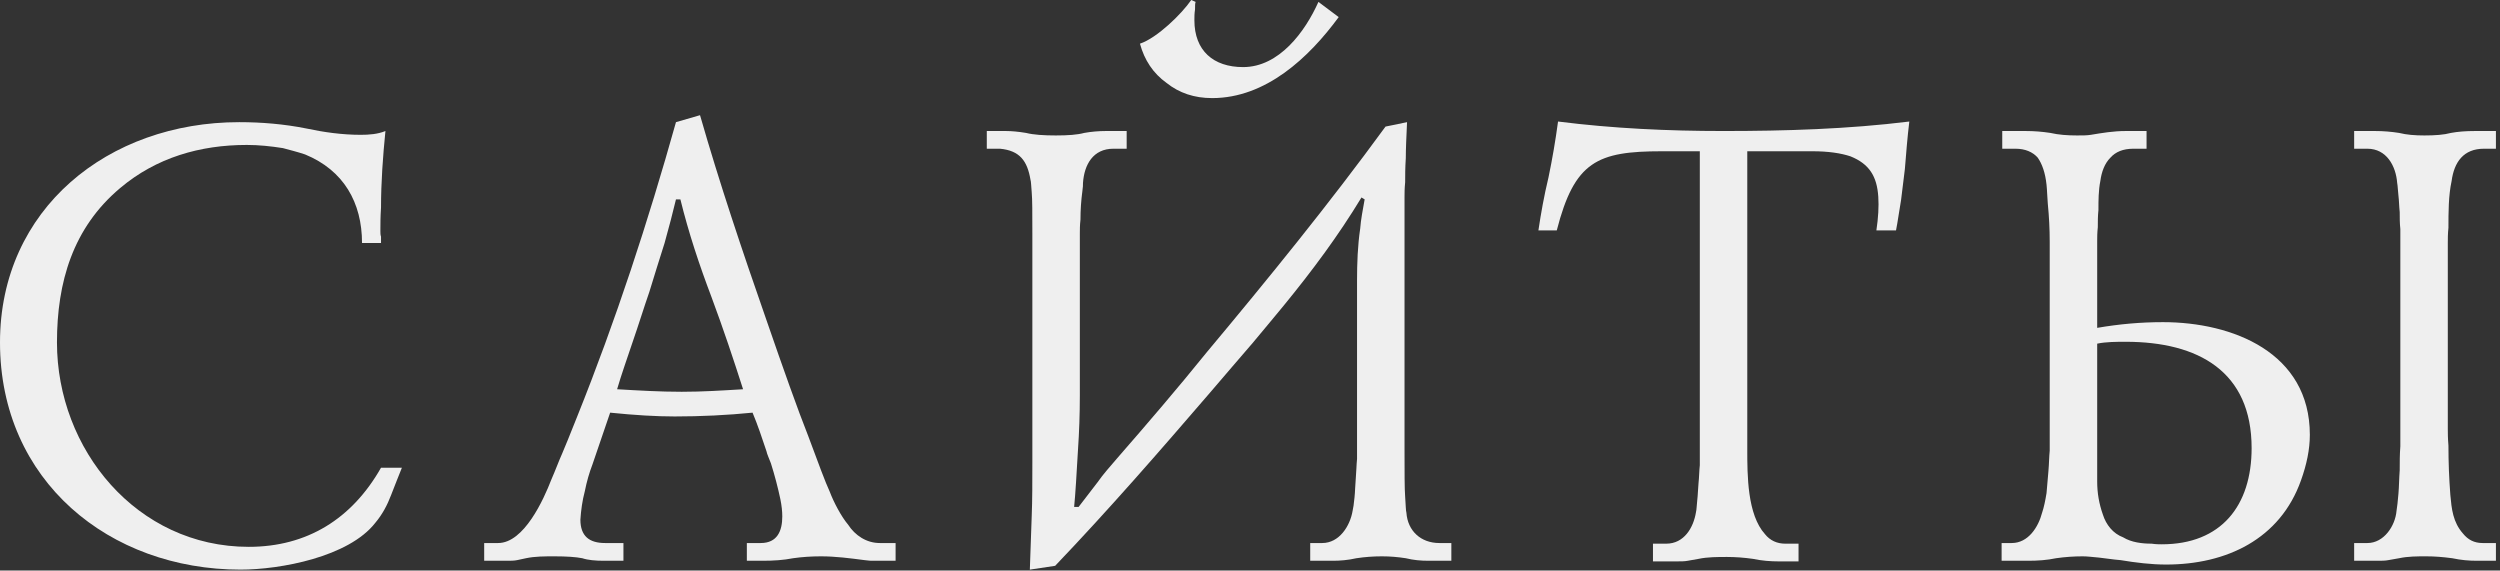
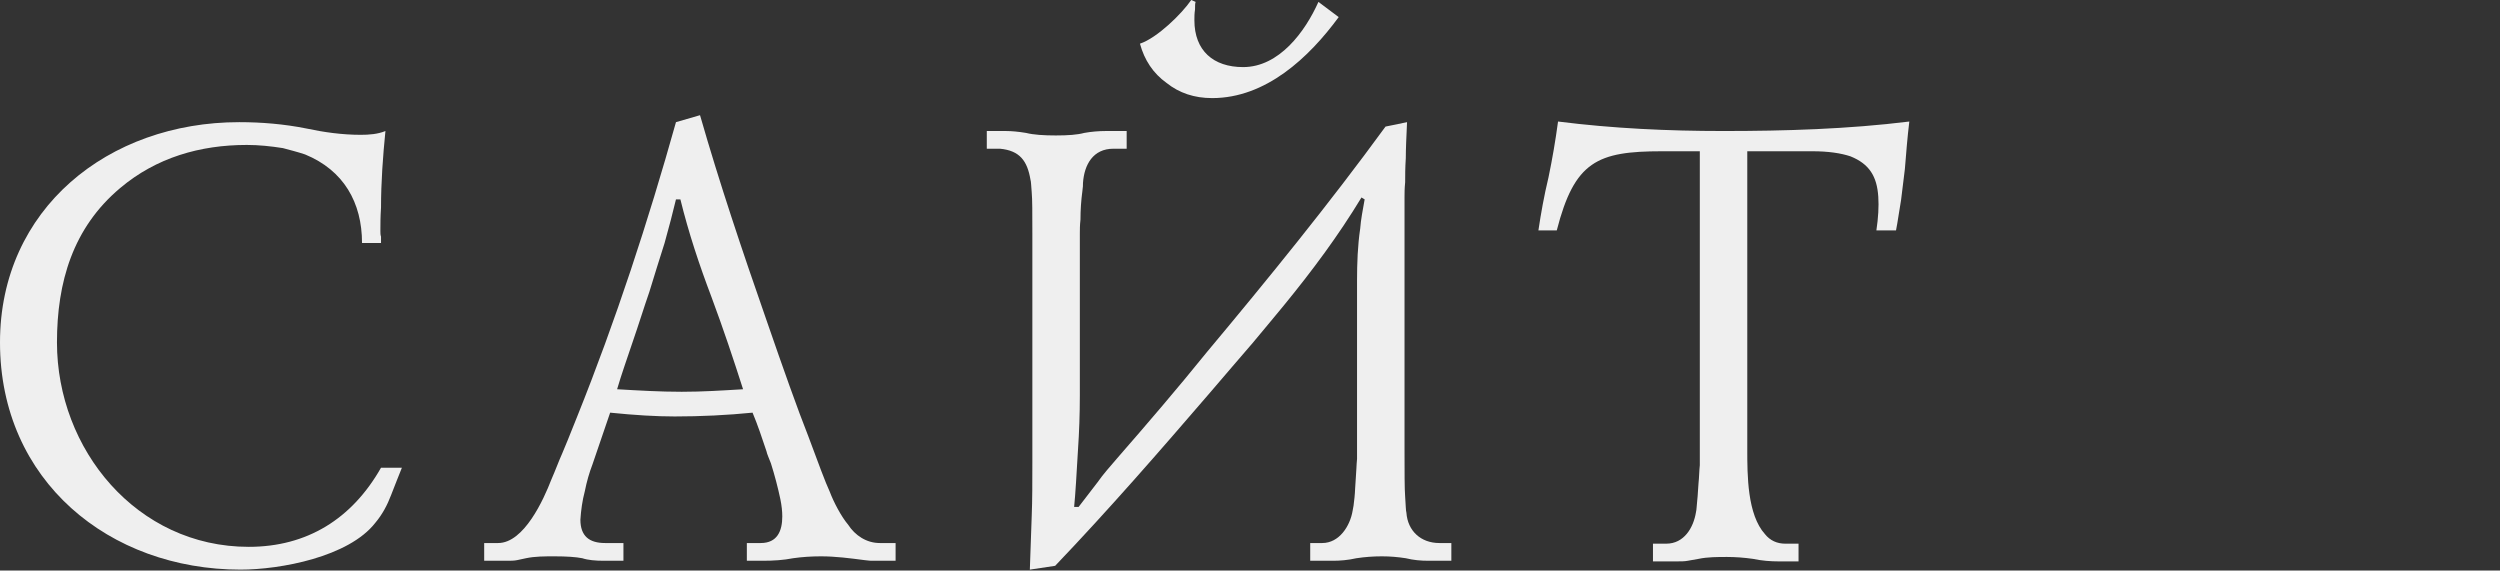
<svg xmlns="http://www.w3.org/2000/svg" viewBox="0 0 118.307 27" fill="none">
  <rect x="0" y="0" width="118.307" height="27" fill="#333333" stroke="none" />
  <path d="M17.132 11.501C17.132 9.584 16.263 8.057 14.436 7.308C14.077 7.188 13.718 7.098 13.388 7.009C12.819 6.919 12.25 6.859 11.681 6.859C9.465 6.859 7.398 7.458 5.691 8.895C3.444 10.782 2.696 13.358 2.696 16.204C2.696 21.265 6.469 25.878 11.771 25.878C14.526 25.878 16.653 24.56 18.031 22.134H19.019C18.869 22.523 18.689 22.943 18.51 23.422C18.33 23.901 18.09 24.35 17.761 24.74C16.503 26.357 13.268 26.956 11.381 26.956C5.182 26.956 0 22.763 0 16.204C0 9.884 5.122 5.781 11.321 5.781C12.37 5.781 13.448 5.87 14.496 6.08C15.335 6.26 16.204 6.38 17.072 6.38C17.461 6.38 17.881 6.35 18.24 6.2C18.12 7.398 18.031 8.626 18.031 9.824C18.001 10.273 18.001 10.633 18.001 10.932C18.001 11.022 18.001 11.112 18.031 11.202C18.031 11.292 18.031 11.411 18.031 11.501H17.132Z" fill="#EFEFEF" />
  <path d="M33.127 5.451C34.055 8.686 35.134 11.891 36.242 15.065C37.08 17.491 37.739 19.348 38.248 20.636C38.728 21.924 39.057 22.823 39.267 23.272C39.447 23.751 39.806 24.44 40.135 24.829C40.465 25.339 41.004 25.698 41.633 25.698H42.382V26.537H41.274C41.244 26.537 41.124 26.537 40.914 26.507C40.225 26.417 39.536 26.327 38.848 26.327C38.398 26.327 37.949 26.357 37.53 26.417C37.08 26.507 36.601 26.537 36.092 26.537H35.343V25.698H36.002C36.781 25.698 37.02 25.129 37.02 24.44C37.02 24.2 36.991 23.931 36.931 23.631C36.811 23.062 36.661 22.493 36.481 21.924C36.392 21.685 36.302 21.505 36.272 21.355C36.062 20.726 35.852 20.097 35.613 19.528C34.415 19.648 33.157 19.708 31.929 19.708C31.06 19.708 30.042 19.648 28.874 19.528L28.035 21.984C27.885 22.373 27.766 22.793 27.676 23.242C27.556 23.691 27.496 24.141 27.466 24.59C27.466 25.369 27.885 25.698 28.634 25.698H29.503V26.537H28.574C28.185 26.537 27.826 26.507 27.556 26.417C27.256 26.357 26.807 26.327 26.238 26.327C25.789 26.327 25.31 26.327 24.89 26.417C24.74 26.447 24.591 26.477 24.471 26.507C24.321 26.537 24.171 26.537 23.992 26.537H22.913V25.698H23.572C24.8 25.698 25.729 23.631 26.088 22.703C26.298 22.224 26.448 21.804 26.598 21.475C26.717 21.205 26.957 20.606 27.316 19.708C29.143 15.155 30.671 10.483 31.989 5.781L33.127 5.451ZM31.989 9.435C31.839 10.064 31.659 10.752 31.45 11.501C31.21 12.25 30.97 13.029 30.731 13.807C30.461 14.586 30.222 15.365 29.952 16.144C29.682 16.952 29.413 17.701 29.203 18.42C30.222 18.48 31.24 18.54 32.258 18.54C33.247 18.54 34.175 18.48 35.164 18.42C34.714 17.012 34.235 15.575 33.666 14.047C33.097 12.549 32.588 11.022 32.198 9.435H31.989Z" fill="#EFEFEF" />
  <path d="M67.604 26.537C67.244 26.537 66.885 26.507 66.526 26.417C66.136 26.357 65.777 26.327 65.387 26.327C64.998 26.327 64.579 26.357 64.189 26.417C63.8 26.507 63.411 26.537 63.081 26.537H62.003V25.698H62.572C63.381 25.698 63.89 24.889 64.01 24.17C64.04 24.051 64.07 23.841 64.099 23.542C64.129 23.272 64.129 22.972 64.159 22.643C64.189 22.314 64.189 22.014 64.219 21.715C64.219 21.415 64.219 21.205 64.219 21.056V13.268C64.219 12.46 64.249 11.621 64.369 10.812C64.399 10.393 64.489 9.944 64.579 9.435L64.429 9.345C63.321 11.172 62.093 12.819 60.745 14.466C60.356 14.946 59.846 15.545 59.277 16.233C58.678 16.922 58.019 17.701 57.271 18.57C54.875 21.355 52.478 24.111 49.933 26.776L48.735 26.956C48.765 26.027 48.795 25.159 48.824 24.41C48.854 23.661 48.854 22.823 48.854 21.894V11.052C48.854 10.094 48.854 9.435 48.824 9.105C48.795 8.776 48.795 8.596 48.765 8.506C48.615 7.608 48.255 7.128 47.327 7.038H46.698V6.2H47.596C47.866 6.2 48.195 6.23 48.555 6.29C48.914 6.38 49.394 6.41 49.963 6.41C50.532 6.41 50.981 6.38 51.31 6.29C51.64 6.23 51.999 6.2 52.329 6.2H53.317V7.038H52.688C51.73 7.038 51.31 7.787 51.25 8.656C51.25 8.746 51.25 8.866 51.221 9.045C51.161 9.494 51.131 9.944 51.131 10.393C51.101 10.663 51.101 10.872 51.101 11.052V18.719C51.101 19.588 51.071 20.457 51.011 21.325C50.981 21.834 50.951 22.343 50.921 22.823C50.891 23.302 50.861 23.691 50.831 23.991H51.041C51.34 23.601 51.64 23.212 51.939 22.823C52.209 22.433 52.538 22.074 52.868 21.685C54.305 20.037 55.743 18.36 57.121 16.653C60.026 13.178 62.901 9.644 65.567 5.99L66.585 5.781C66.555 6.469 66.526 7.038 66.526 7.488C66.496 7.937 66.496 8.326 66.496 8.626C66.466 8.925 66.466 9.165 66.466 9.315V21.235C66.466 22.343 66.466 23.122 66.496 23.512C66.526 23.931 66.526 24.17 66.555 24.26C66.615 25.129 67.244 25.698 68.113 25.698H68.682V26.537H67.604ZM63.351 0.809C61.943 2.726 59.906 4.642 57.361 4.642C56.522 4.642 55.803 4.403 55.204 3.924C54.575 3.474 54.156 2.845 53.946 2.067C54.755 1.797 55.923 0.659 56.372 0L56.582 0.09C56.552 0.15 56.552 0.27 56.552 0.449C56.522 0.629 56.522 0.809 56.522 0.958C56.522 2.396 57.42 3.175 58.828 3.175C60.535 3.175 61.763 1.498 62.392 0.09L63.351 0.809Z" fill="#EFEFEF" />
  <path d="M72.802 10.902C72.922 10.094 73.072 9.255 73.281 8.386C73.461 7.518 73.611 6.649 73.731 5.751C76.336 6.08 78.942 6.2 81.548 6.2C84.483 6.2 87.448 6.11 90.354 5.751C90.264 6.499 90.204 7.248 90.144 7.997C90.084 8.476 90.024 8.955 89.964 9.465C89.874 9.974 89.814 10.453 89.725 10.902H88.796C88.886 10.303 88.916 9.764 88.886 9.315C88.826 8.356 88.467 7.757 87.568 7.398C87.119 7.248 86.52 7.158 85.771 7.158H82.686V21.265C82.686 22.493 82.686 24.35 83.525 25.279C83.764 25.578 84.094 25.728 84.483 25.728H85.112V26.567H84.184C83.794 26.567 83.375 26.537 82.956 26.447C82.536 26.387 82.117 26.357 81.728 26.357C81.308 26.357 80.799 26.357 80.38 26.447C80.2 26.477 80.02 26.507 79.871 26.537C79.721 26.567 79.541 26.567 79.332 26.567H78.223V25.728H78.852C79.691 25.728 80.14 24.979 80.26 24.23C80.29 24.111 80.29 23.931 80.32 23.661C80.35 23.422 80.35 23.152 80.38 22.853C80.41 22.583 80.41 22.284 80.44 22.014C80.44 21.744 80.44 21.505 80.44 21.355V7.158H78.643C75.588 7.158 74.509 7.638 73.671 10.902H72.802Z" fill="#EFEFEF" />
-   <path d="M94.752 6.2H95.86C96.249 6.2 96.639 6.23 97.028 6.29C97.418 6.38 97.837 6.41 98.286 6.41C98.556 6.41 98.765 6.41 98.945 6.38C99.484 6.29 100.023 6.2 100.592 6.2H101.581V7.038H100.952C100.473 7.038 100.113 7.188 99.874 7.458C99.604 7.727 99.454 8.117 99.394 8.566C99.304 9.015 99.304 9.494 99.304 9.944C99.274 10.213 99.274 10.483 99.274 10.752C99.245 11.022 99.245 11.232 99.245 11.411V15.515C100.293 15.335 101.311 15.245 102.359 15.245C105.654 15.245 109.308 16.683 109.308 20.576C109.308 21.265 109.158 21.984 108.889 22.733C107.9 25.518 105.355 26.716 102.509 26.716C101.79 26.716 101.072 26.626 100.353 26.507C99.963 26.477 99.634 26.417 99.334 26.387C99.005 26.357 98.765 26.327 98.556 26.327C98.136 26.327 97.717 26.357 97.298 26.417C96.878 26.507 96.429 26.537 95.98 26.537H94.722V25.698H95.201C95.98 25.698 96.459 24.949 96.639 24.26C96.729 23.991 96.789 23.691 96.848 23.332C96.878 23.002 96.908 22.643 96.938 22.284C96.968 21.954 96.968 21.625 96.998 21.325C96.998 21.056 96.998 20.846 96.998 20.726V11.441C96.998 10.842 96.968 10.243 96.908 9.644C96.878 9.315 96.878 9.015 96.848 8.746C96.789 8.177 96.639 7.757 96.429 7.458C96.19 7.188 95.83 7.038 95.381 7.038H94.752V6.2ZM99.245 16.263V22.793C99.245 23.332 99.334 23.841 99.514 24.35C99.664 24.829 99.993 25.249 100.473 25.428C100.862 25.668 101.371 25.728 101.82 25.728C102.03 25.758 102.18 25.758 102.3 25.758C105.115 25.758 106.553 23.931 106.553 21.205C106.553 17.581 104.037 16.174 100.592 16.174C100.173 16.174 99.664 16.174 99.245 16.263ZM111.405 25.698H112.034C112.812 25.698 113.351 24.889 113.411 24.17C113.441 23.991 113.471 23.721 113.501 23.362C113.531 23.032 113.531 22.643 113.561 22.254C113.561 21.864 113.561 21.505 113.591 21.115C113.591 20.756 113.591 20.487 113.591 20.307V11.501C113.591 11.321 113.591 11.112 113.591 10.842C113.561 10.573 113.561 10.303 113.561 10.034C113.531 9.764 113.531 9.494 113.501 9.255C113.471 9.015 113.471 8.806 113.441 8.656C113.381 7.847 112.932 7.038 112.034 7.038H111.405V6.2H112.393C112.782 6.2 113.142 6.23 113.531 6.29C113.891 6.38 114.28 6.41 114.729 6.41C115.238 6.41 115.658 6.38 115.987 6.29C116.317 6.23 116.676 6.2 117.125 6.2H118.114V7.038H117.545C116.586 7.038 116.137 7.667 116.017 8.566C115.867 9.255 115.867 10.064 115.867 10.782C115.837 11.052 115.837 11.292 115.837 11.501V20.307C115.837 20.457 115.837 20.726 115.867 21.086C115.867 21.864 115.897 22.643 115.957 23.422C116.017 24.081 116.077 24.71 116.556 25.249C116.796 25.548 117.095 25.698 117.485 25.698H118.114V26.537H117.215C116.856 26.537 116.466 26.507 116.047 26.417C115.598 26.357 115.208 26.327 114.819 26.327C114.4 26.327 113.951 26.327 113.531 26.417C113.351 26.447 113.172 26.477 113.022 26.507C112.872 26.537 112.693 26.537 112.513 26.537H111.405V25.698Z" fill="#EFEFEF" />
</svg>